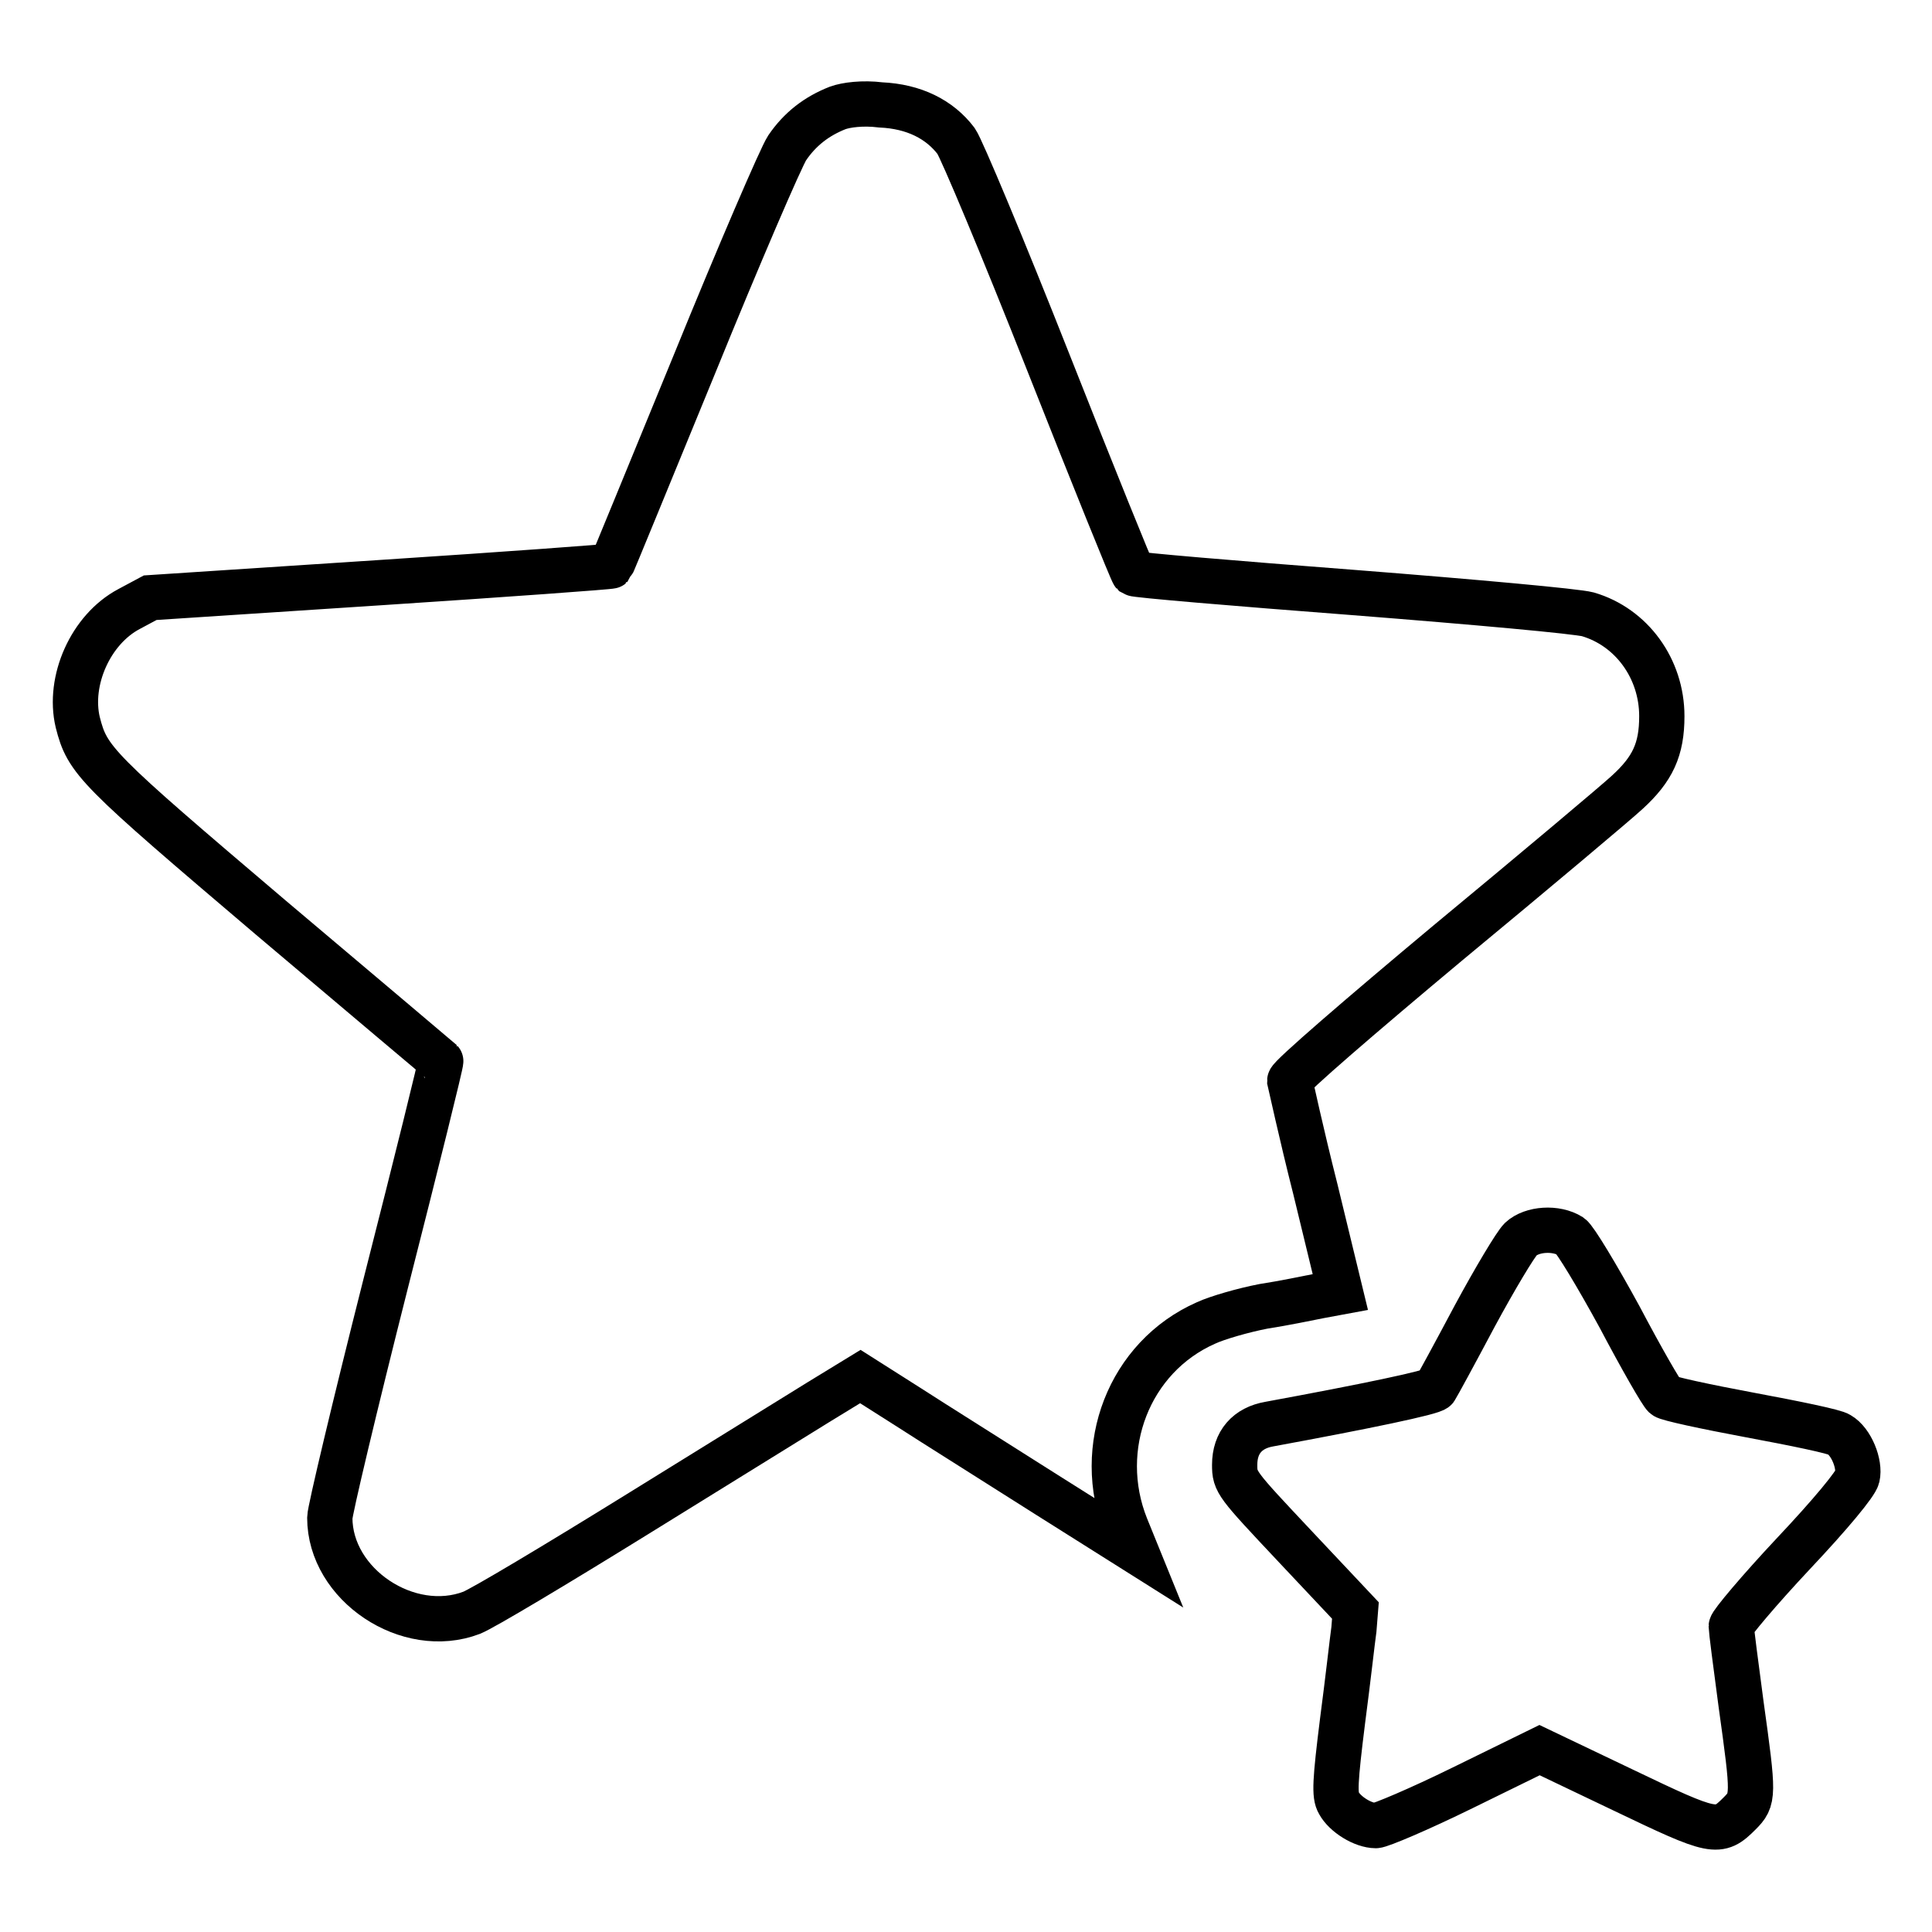
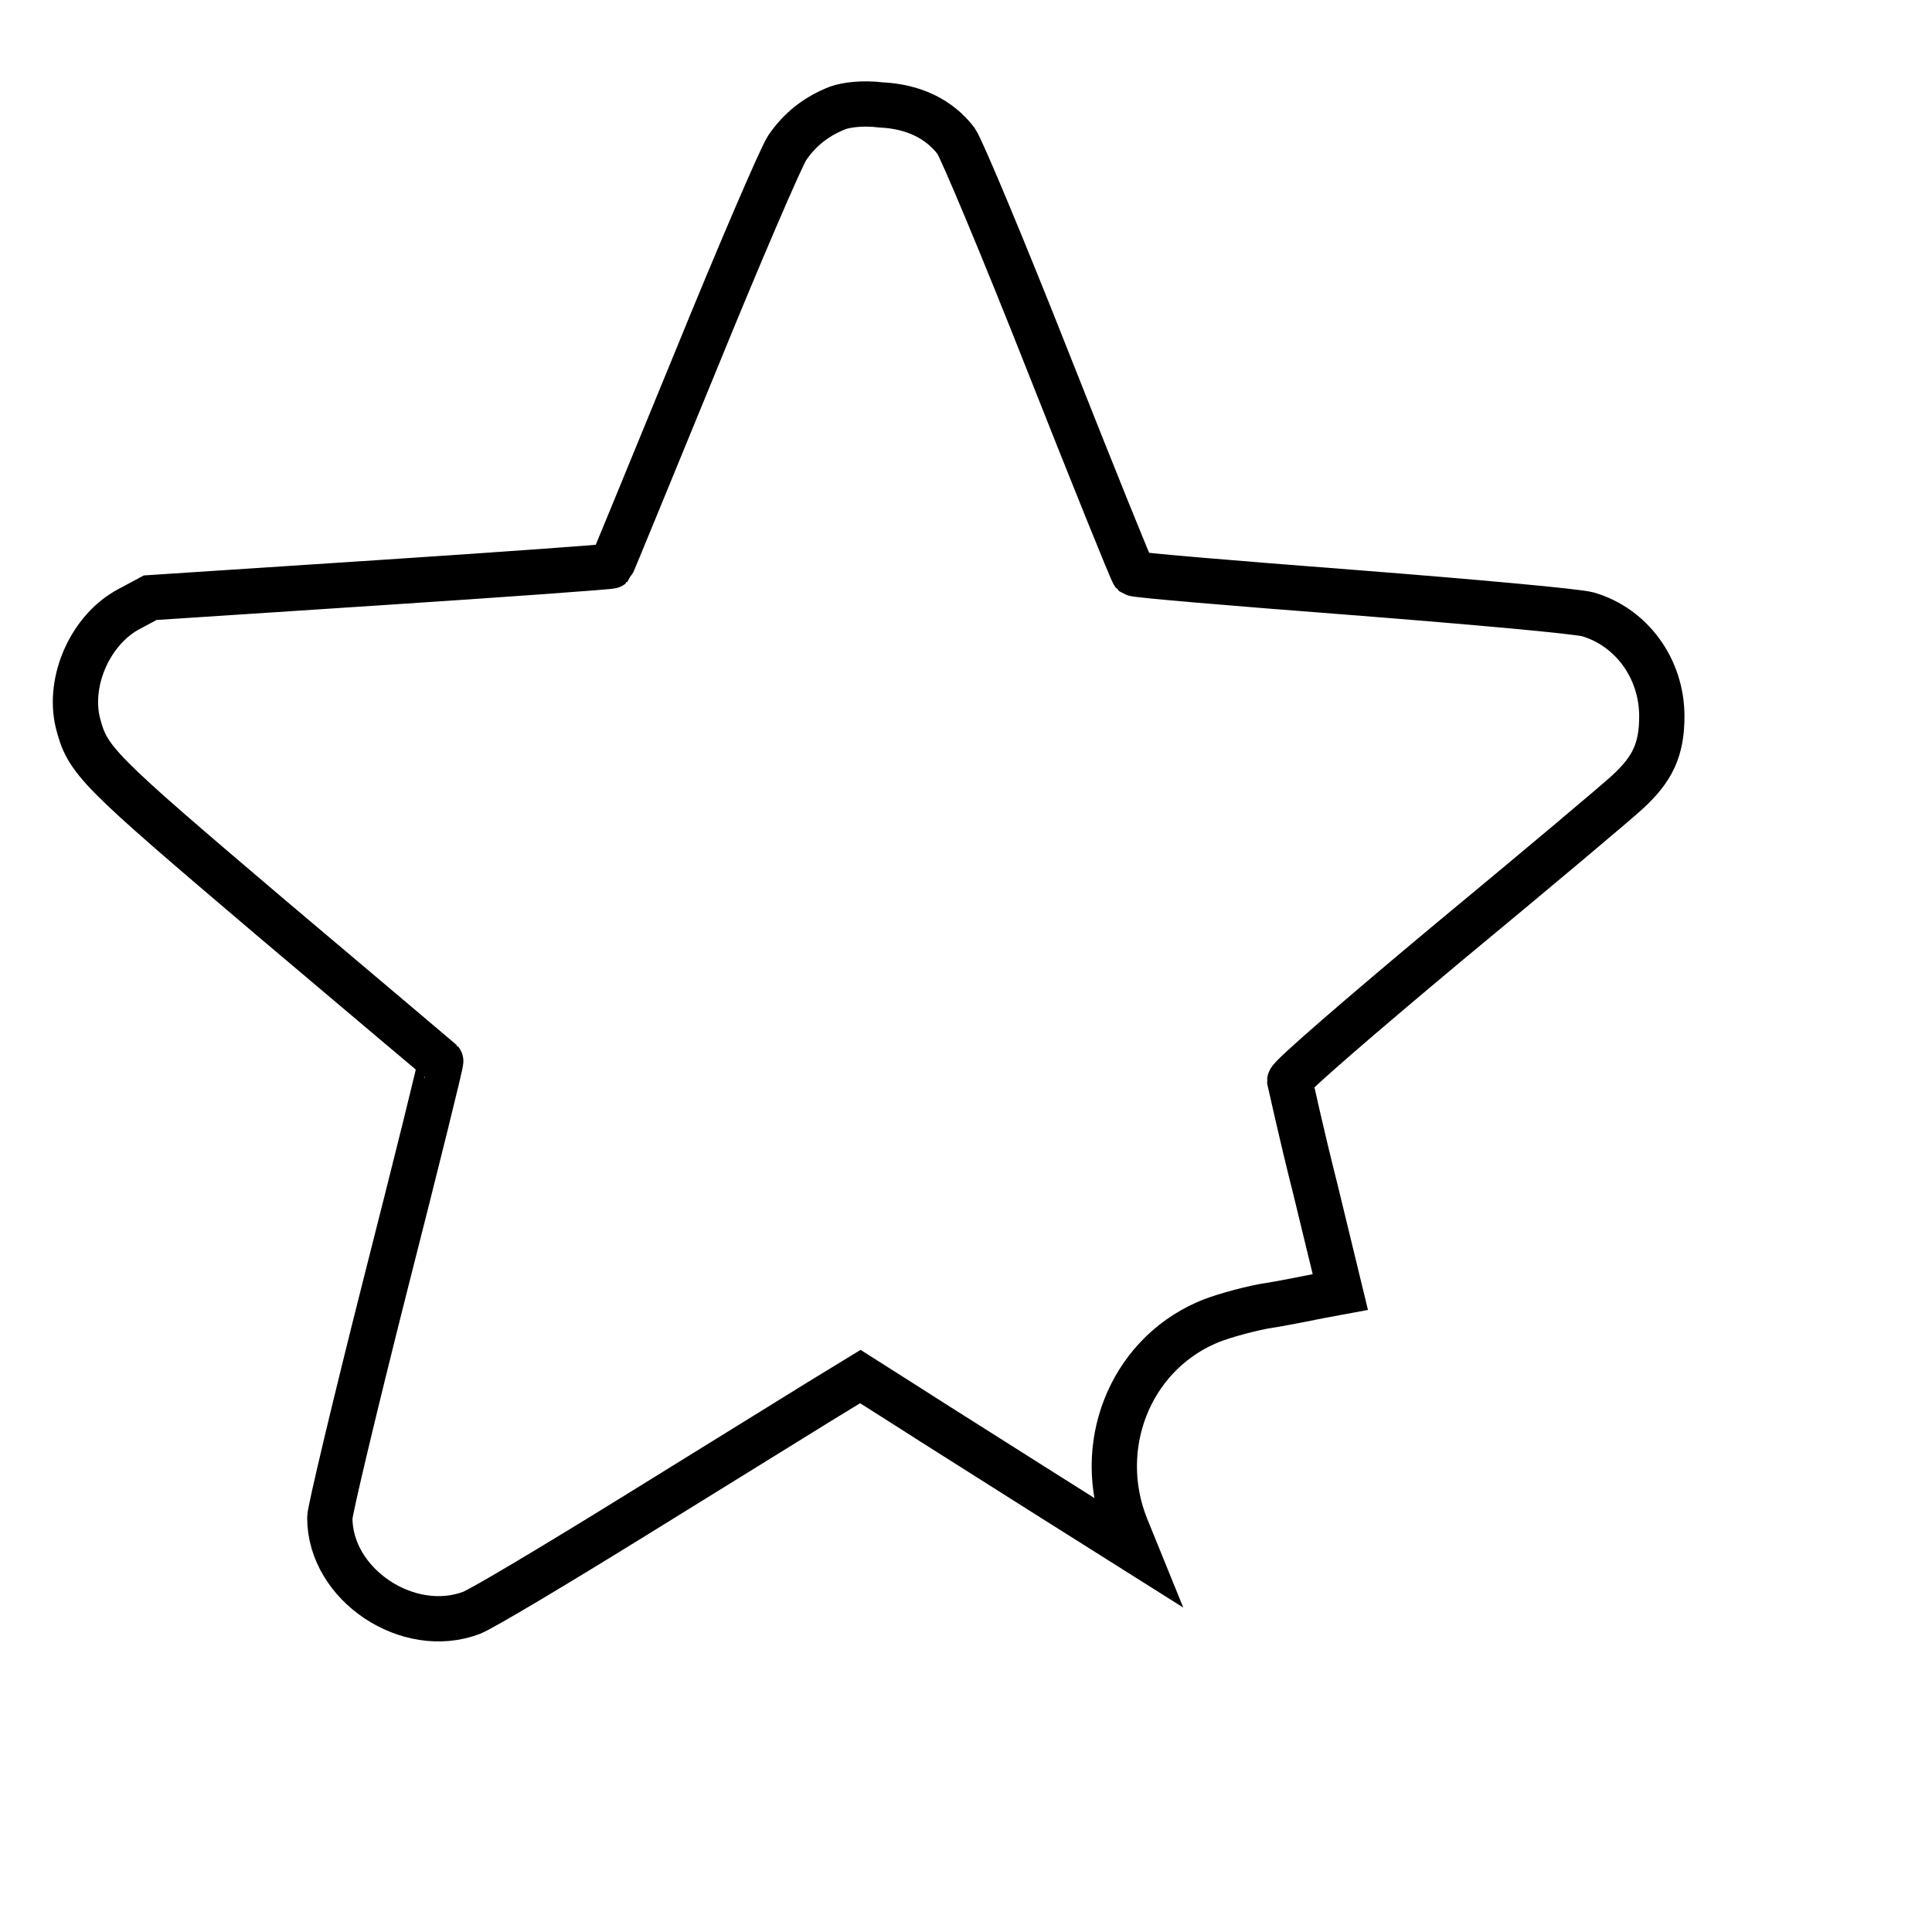
<svg xmlns="http://www.w3.org/2000/svg" version="1.1" x="0px" y="0px" viewBox="0 0 256 256" enable-background="new 0 0 256 256" xml:space="preserve">
  <g>
    <g>
      <g>
        <path stroke-width="6" fill-opacity="0" stroke="#000000" d="M111,14.3c-2.8,1.1-5,2.8-6.7,5.3c-0.8,1.2-6.4,14.2-12.3,28.7C86,62.9,81.1,74.9,81,75c-0.1,0.1-13.8,1.1-30.6,2.2l-30.5,2l-2.8,1.5C12,83.4,9,90.2,10.3,95.7c1.3,5.1,2.3,6.1,25.6,25.9c12.3,10.4,22.4,18.9,22.5,19c0.1,0.1-3.2,13.4-7.3,29.5c-4.1,16.2-7.4,30.1-7.4,31c0,8.9,10.4,15.8,18.8,12.6c1.5-0.6,11.2-6.4,21.7-12.9c10.5-6.5,21.5-13.3,24.4-15.1l5.4-3.3l6.3,4c3.4,2.2,11.7,7.4,18.3,11.6l11.9,7.5l-1.3-3.2c-4.2-10.5,0.4-22.5,10.6-27c1.5-0.7,5-1.7,7.6-2.2c2.6-0.4,6-1.1,7.5-1.4l2.7-0.5l-3.3-13.6c-1.9-7.5-3.3-14-3.4-14.4c0-0.5,9.5-8.7,21-18.3c11.6-9.6,22.3-18.6,23.7-19.9c3.4-3.1,4.6-5.7,4.6-10.1c0-6.3-4-11.8-9.8-13.5c-1.5-0.4-14.6-1.6-31.2-2.9c-15.7-1.2-28.7-2.3-29-2.5c-0.2-0.2-5.3-12.8-11.3-28c-6-15.2-11.5-28.3-12.2-29.3c-2.2-2.9-5.6-4.6-10-4.8C114.3,13.6,112.1,13.9,111,14.3z" />
-         <path stroke-width="6" fill-opacity="0" stroke="#000000" d="M201.5,164.2c-0.7,0.7-3.4,5.2-6.1,10.2c-2.6,4.9-5,9.3-5.2,9.6c-0.3,0.5-9.5,2.4-22,4.7c-2.9,0.5-4.6,2.4-4.6,5.4c0,2.3,0.2,2.5,8,10.8l8,8.5l-0.2,2.5c-0.2,1.4-0.8,6.8-1.5,12.1c-1,8-1.1,9.9-0.5,10.9c0.8,1.5,3.2,3,4.9,3c0.6,0,5.8-2.2,11.5-5l10.2-5l11.1,5.3c12.1,5.8,12.6,5.9,15.4,3.1c1.9-1.9,1.9-2.3,0.2-14.5c-0.7-5.2-1.3-9.9-1.3-10.3s3.7-4.8,8.2-9.6c5-5.3,8.3-9.3,8.5-10.2c0.4-1.7-0.8-4.7-2.4-5.6c-0.5-0.4-5.9-1.5-11.8-2.6c-5.9-1.1-11-2.2-11.3-2.5c-0.4-0.3-3.1-5-6-10.5c-3-5.5-5.9-10.3-6.5-10.7C206.2,162.6,203,162.8,201.5,164.2z" />
      </g>
    </g>
  </g>
</svg>